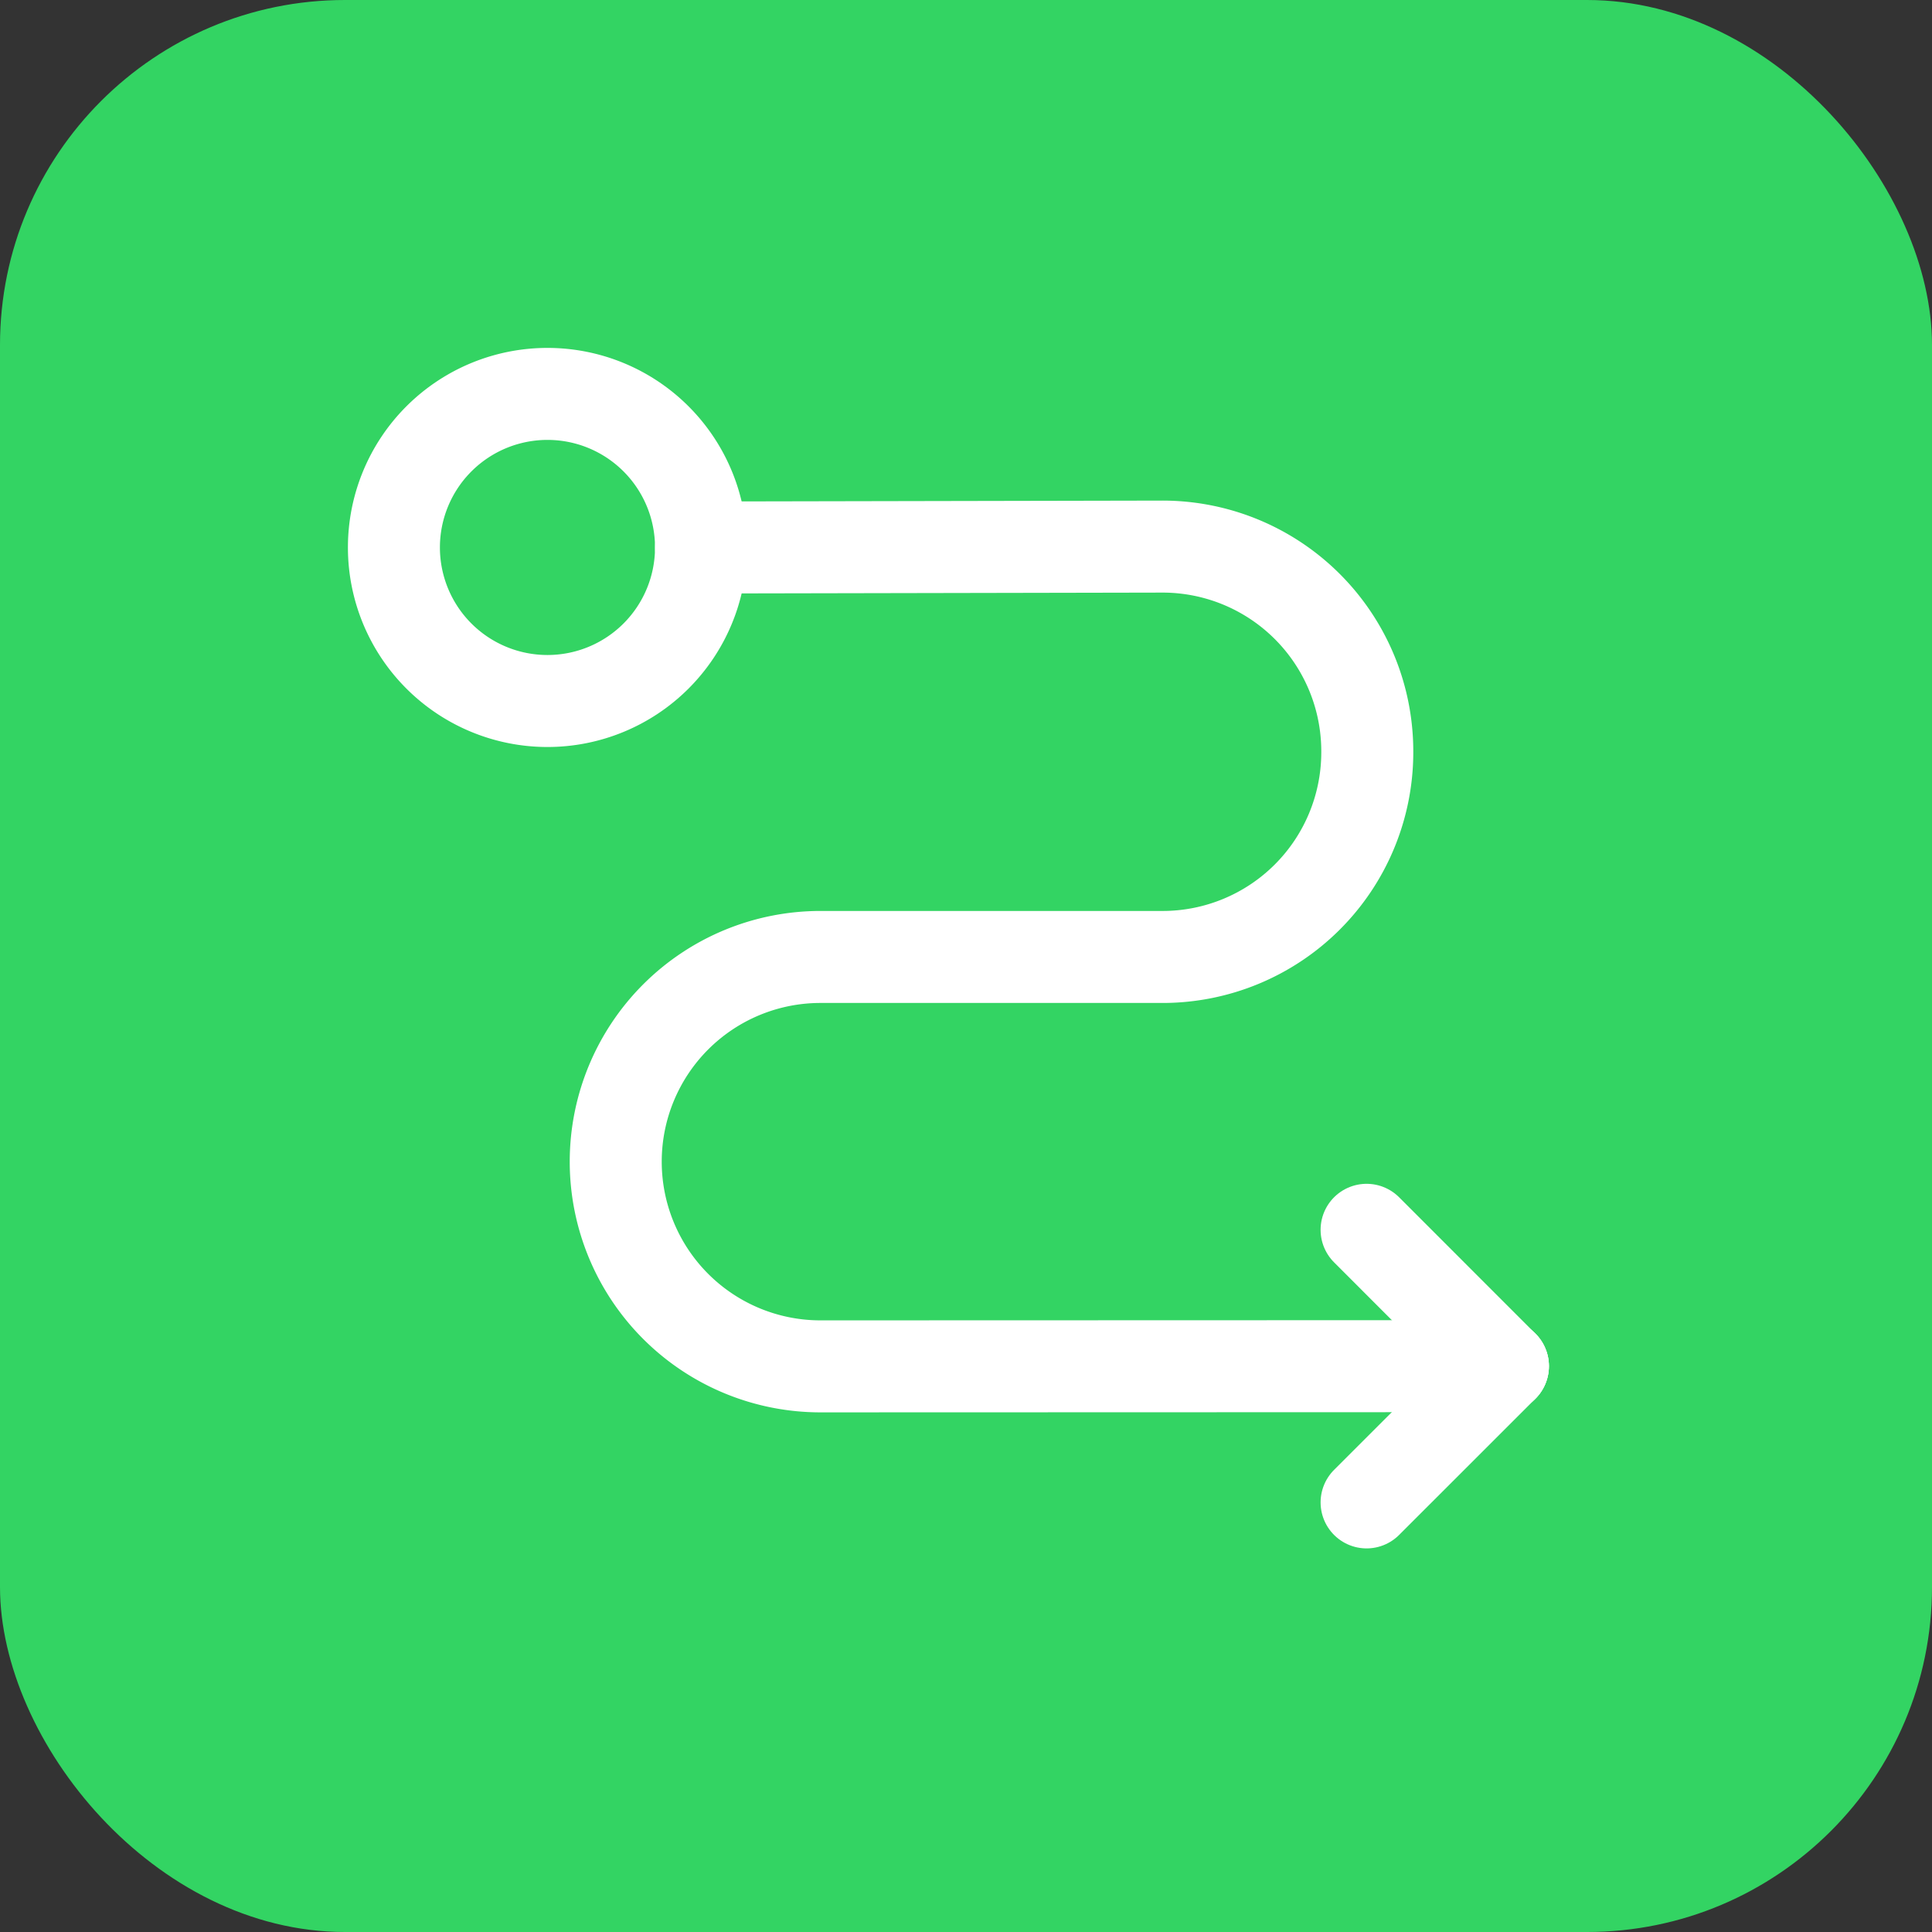
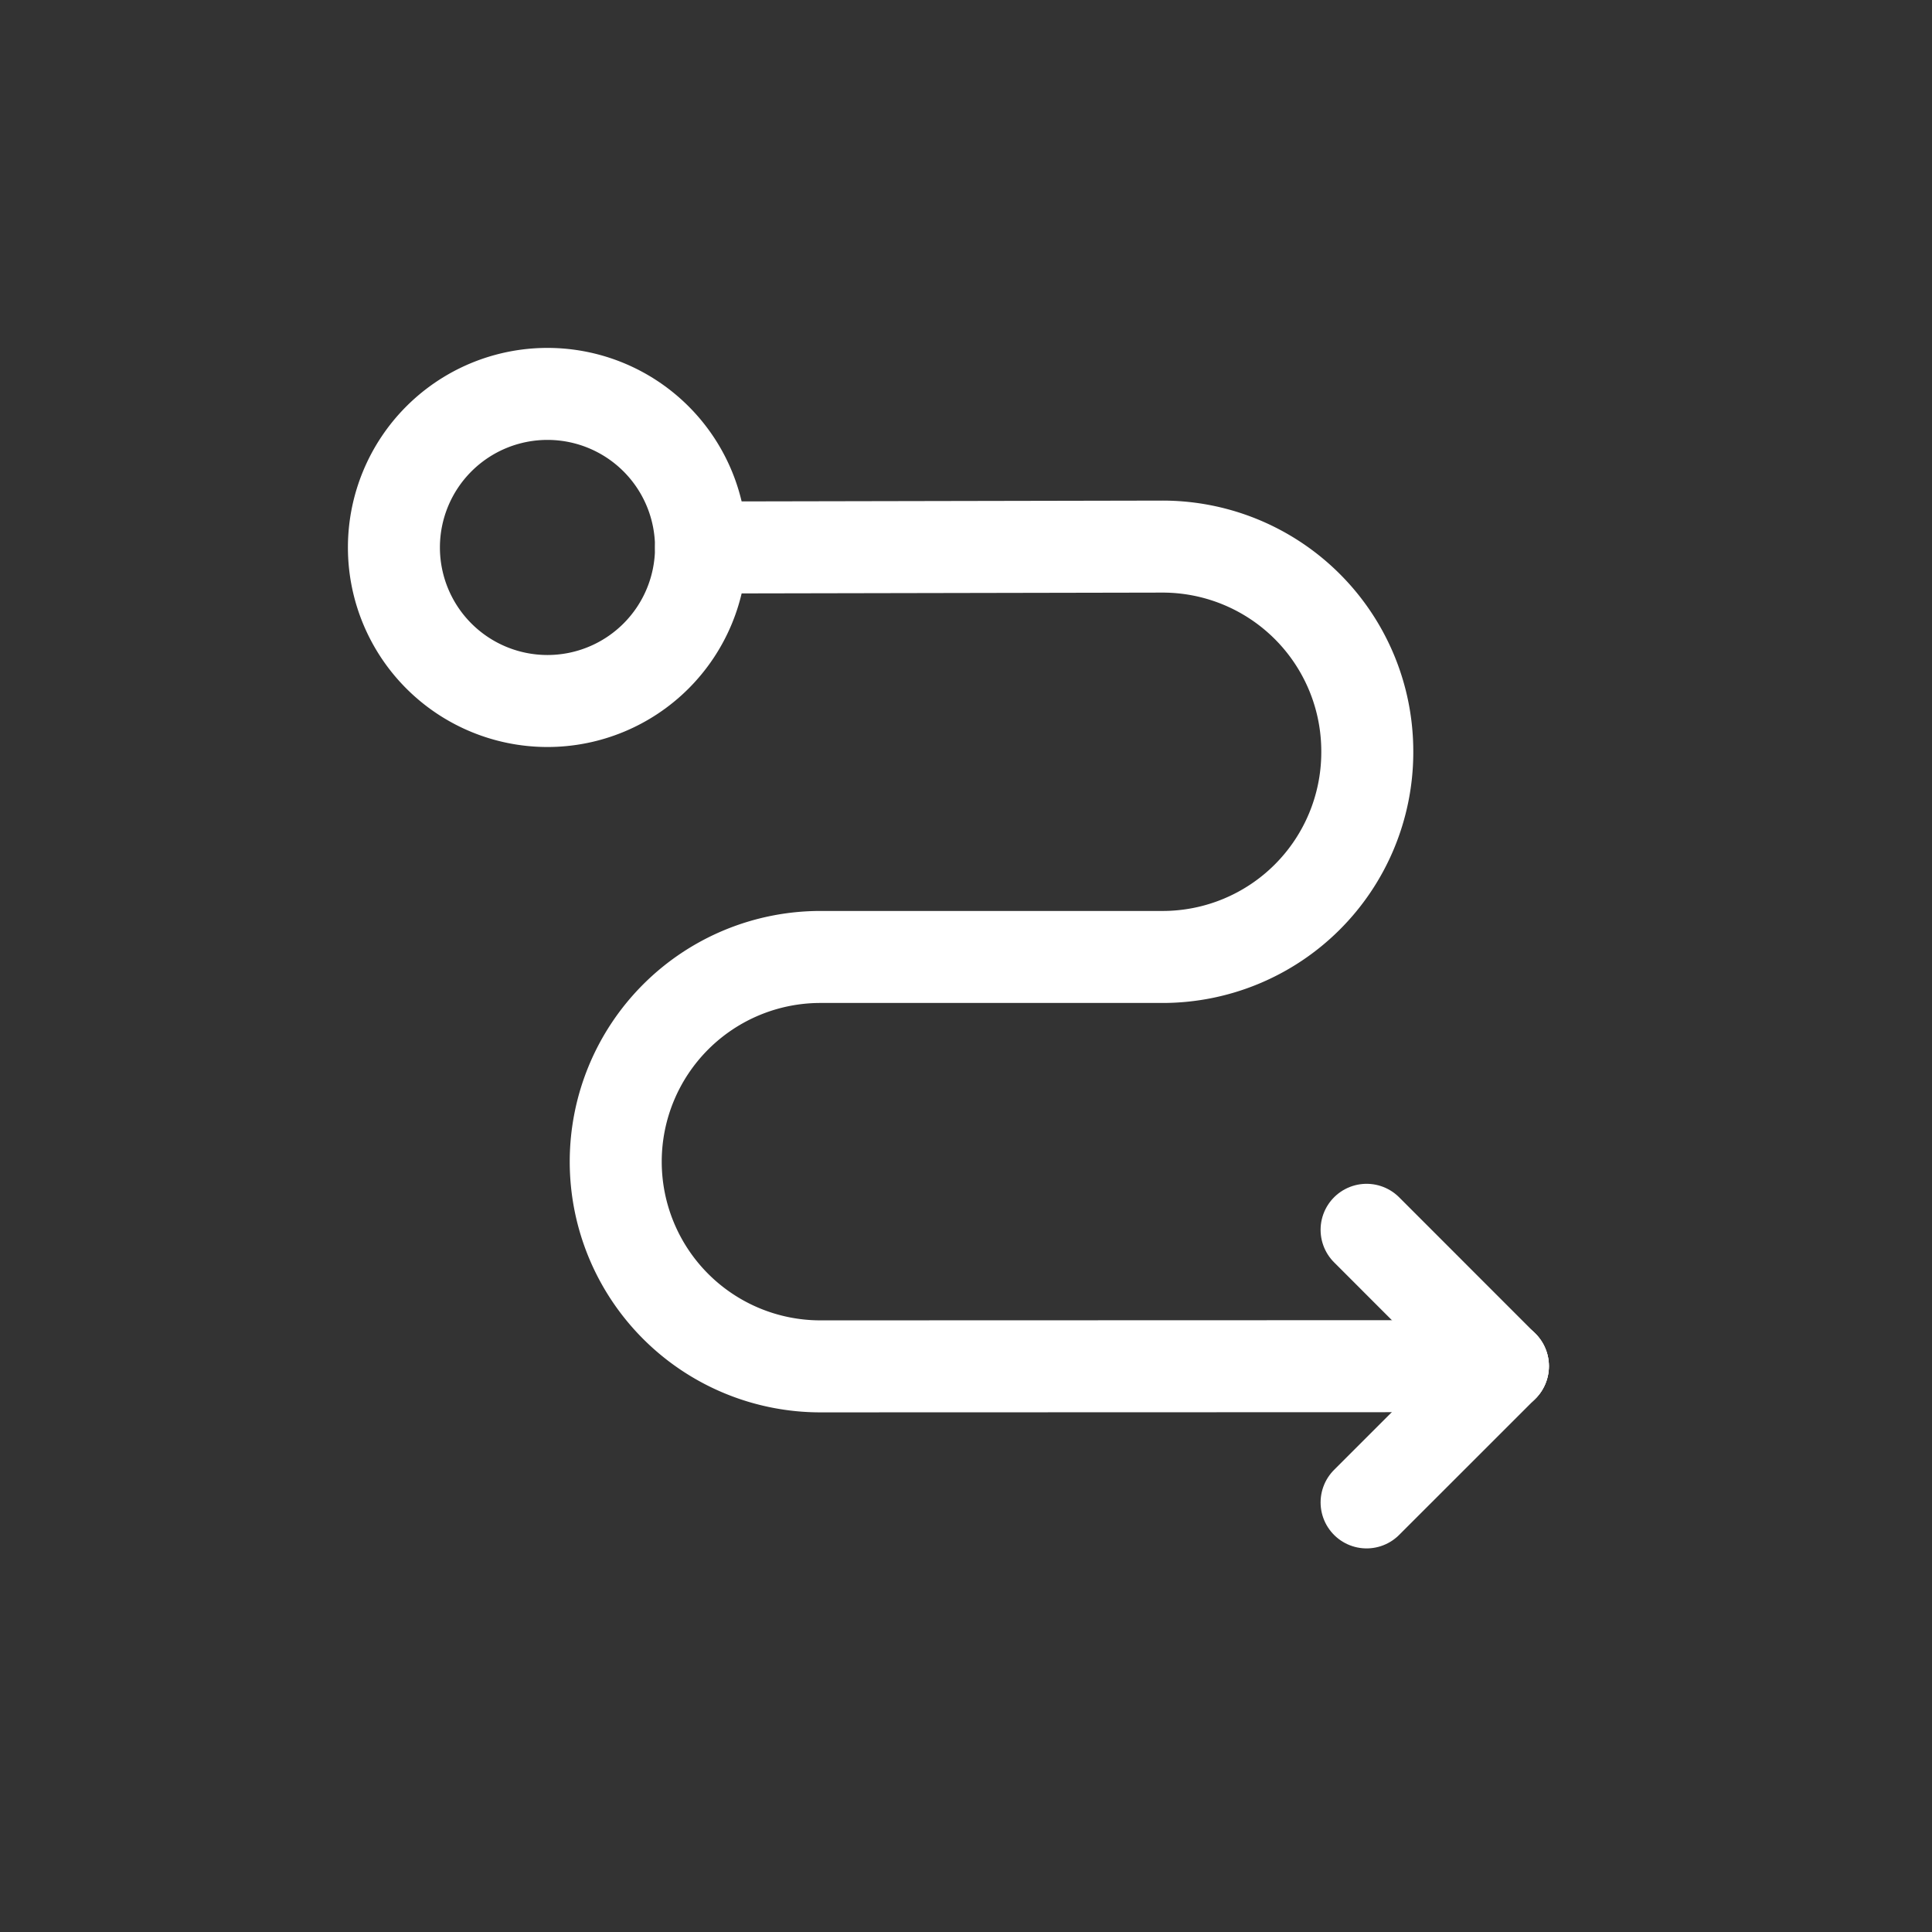
<svg xmlns="http://www.w3.org/2000/svg" width="84" height="84" viewBox="0 0 84 84">
  <rect x="0" y="0" width="84" height="84" fill="#333333" stroke="none" />
  <g id="Gruppe_158508" data-name="Gruppe 158508" transform="translate(-5072 -495)">
-     <rect id="Rechteck_151489" data-name="Rechteck 151489" width="84" height="84" rx="15" transform="translate(5072 495)" fill="#33d463" />
    <g id="Arrow_Location_Direction" data-name="Arrow, Location, Direction" transform="translate(5078 501)">
      <g id="Gruppe_158507" data-name="Gruppe 158507" transform="translate(11.127 11.127)">
        <path id="Pfad_61663" data-name="Pfad 61663" d="M10.709,6.026l20.05-.039a8.9,8.9,0,0,1,8.917,8.934v.042a8.9,8.9,0,0,1-8.9,8.866H15.9a8.9,8.9,0,0,0-8.9,8.9H7a8.9,8.9,0,0,0,8.9,8.9l29.67-.009" transform="translate(2.644 0.651)" fill="none" stroke="#fff" stroke-linecap="round" stroke-linejoin="round" stroke-width="4" />
        <path id="Pfad_61664" data-name="Pfad 61664" d="M23.929,17.995,18,23.921" transform="translate(24.29 24.274)" fill="none" stroke="#fff" stroke-linecap="round" stroke-linejoin="round" stroke-width="4" />
        <path id="Pfad_61665" data-name="Pfad 61665" d="M18,16l5.926,5.929" transform="translate(24.29 20.343)" fill="none" stroke="#fff" stroke-linecap="round" stroke-linejoin="round" stroke-width="4" />
        <path id="Pfad_61666" data-name="Pfad 61666" d="M15.147,5.705a6.676,6.676,0,1,1-9.442,0,6.676,6.676,0,0,1,9.442,0" transform="translate(-3.75 -3.75)" fill="none" stroke="#fff" stroke-linecap="round" stroke-linejoin="round" stroke-width="4" />
      </g>
      <path id="Pfad_61667" data-name="Pfad 61667" d="M0,0H71.215V71.215H0Z" fill="none" />
    </g>
  </g>
</svg>